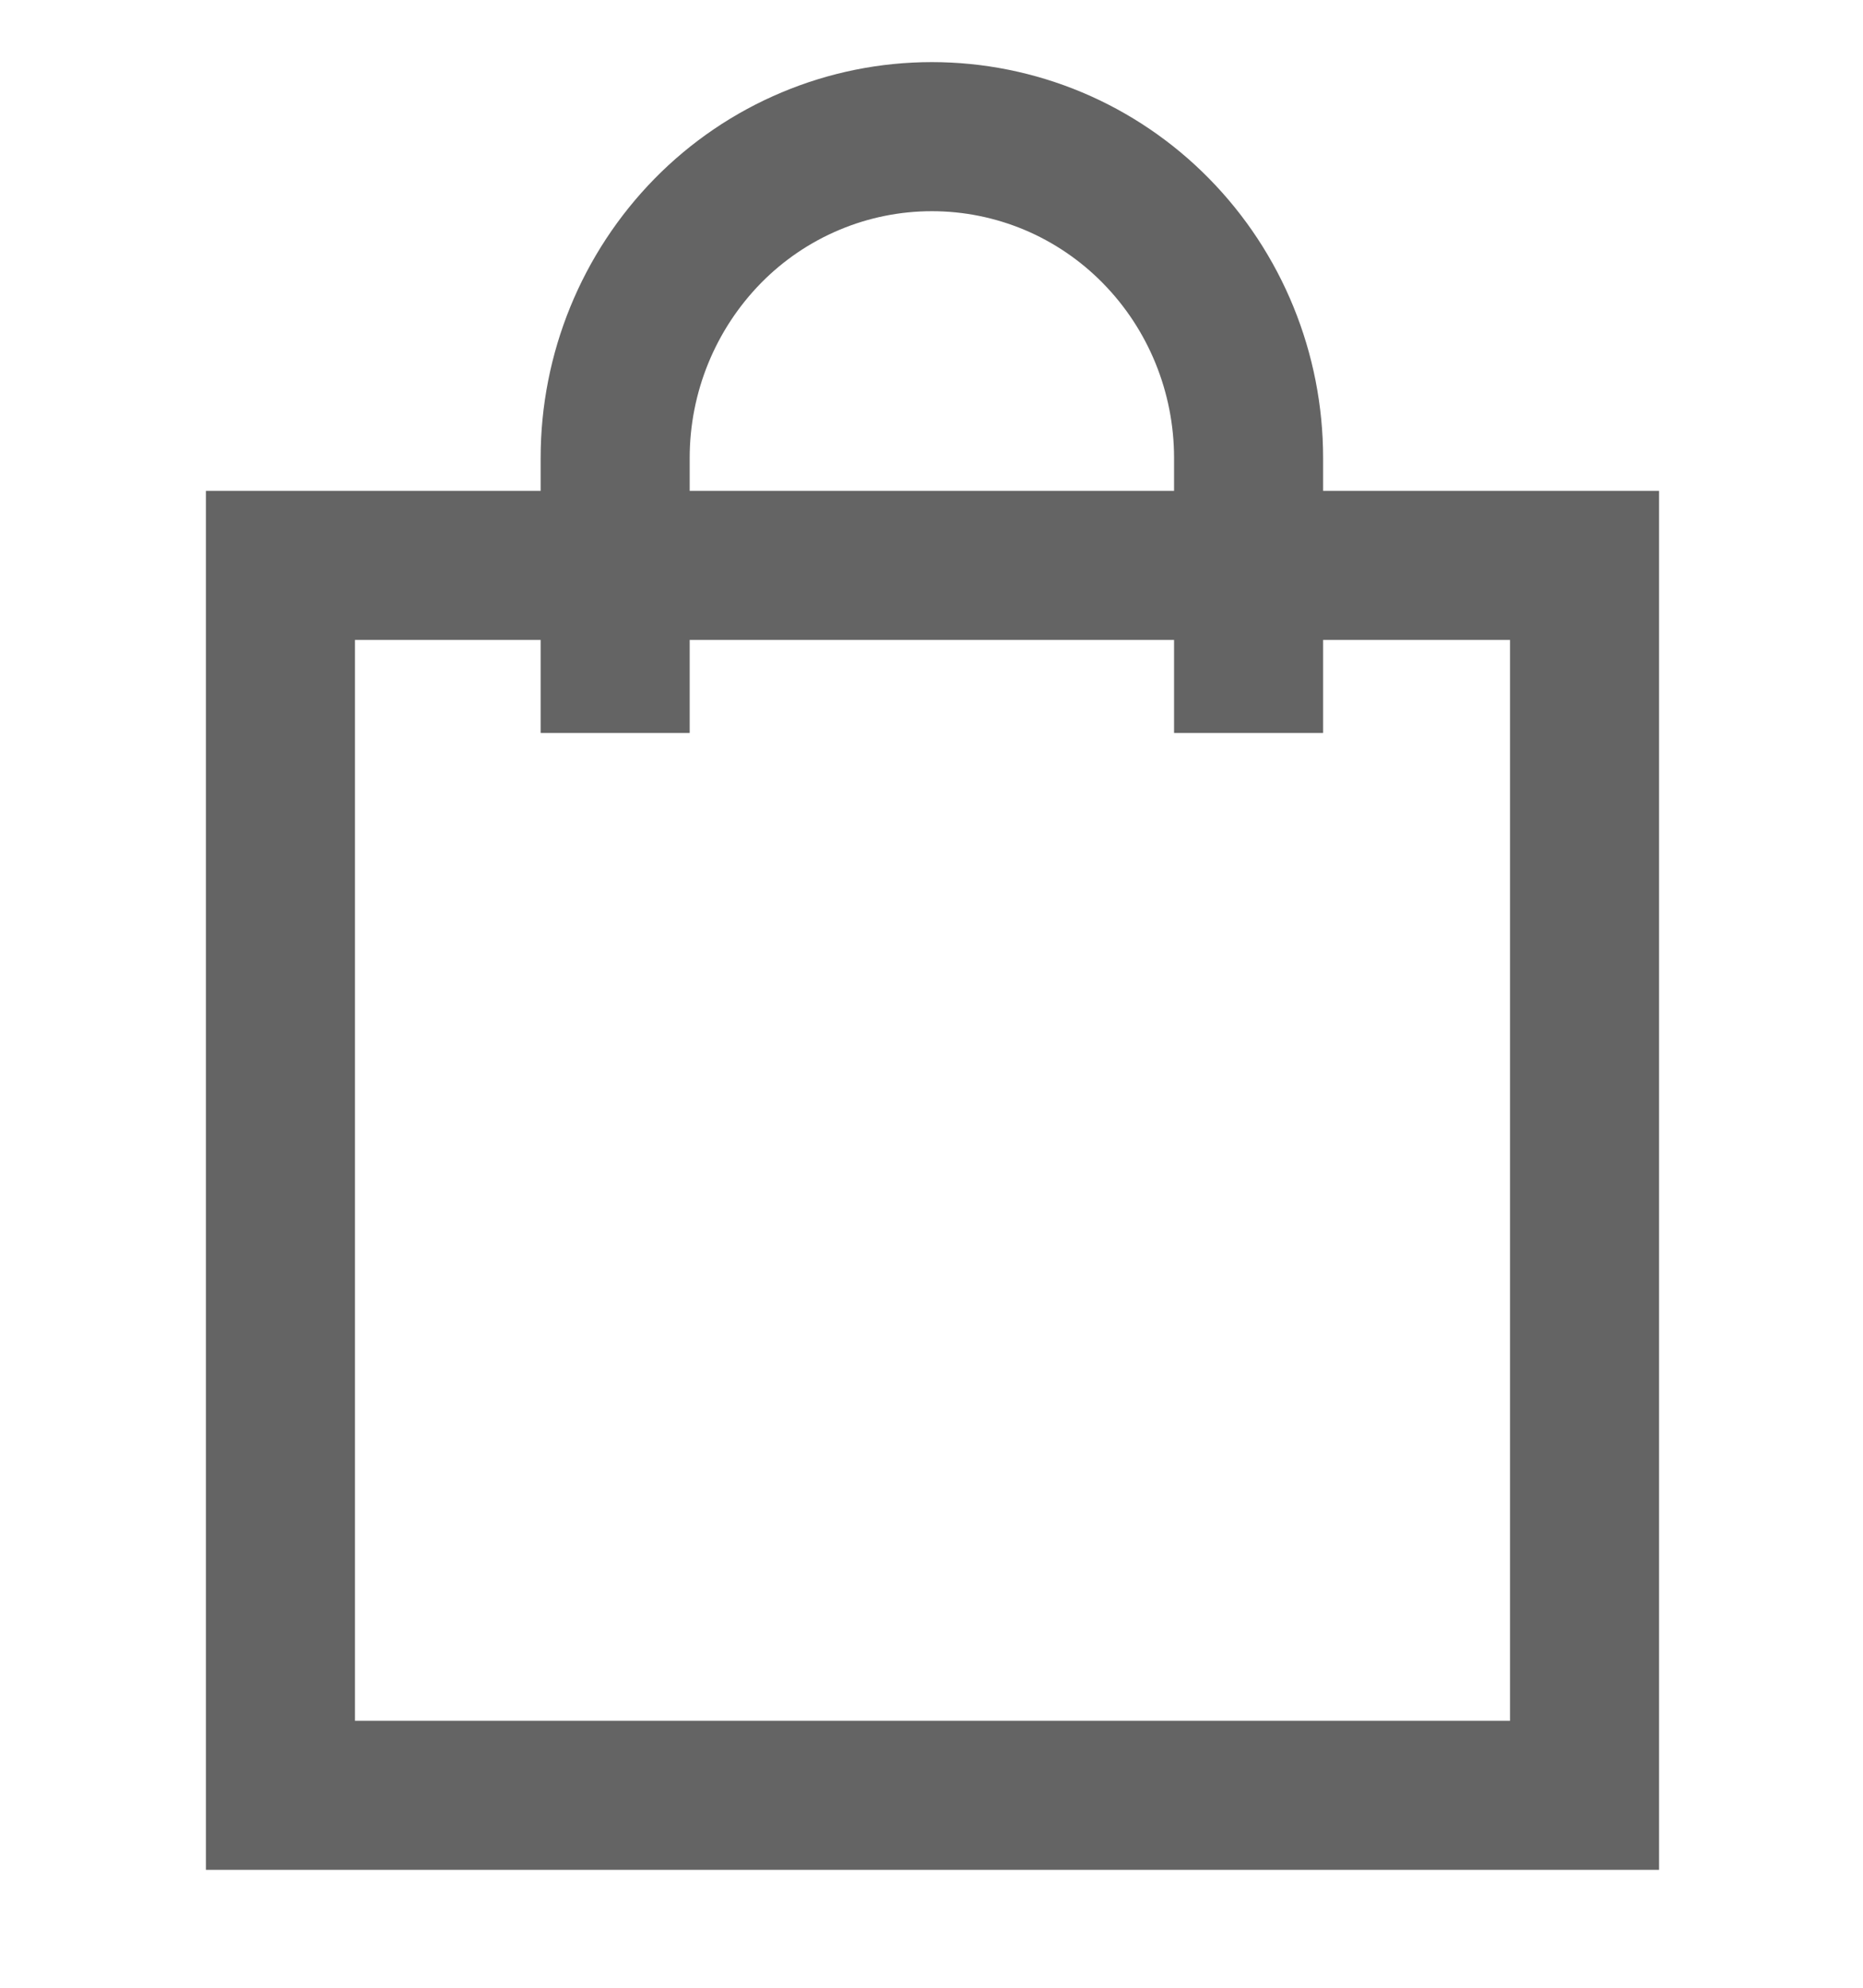
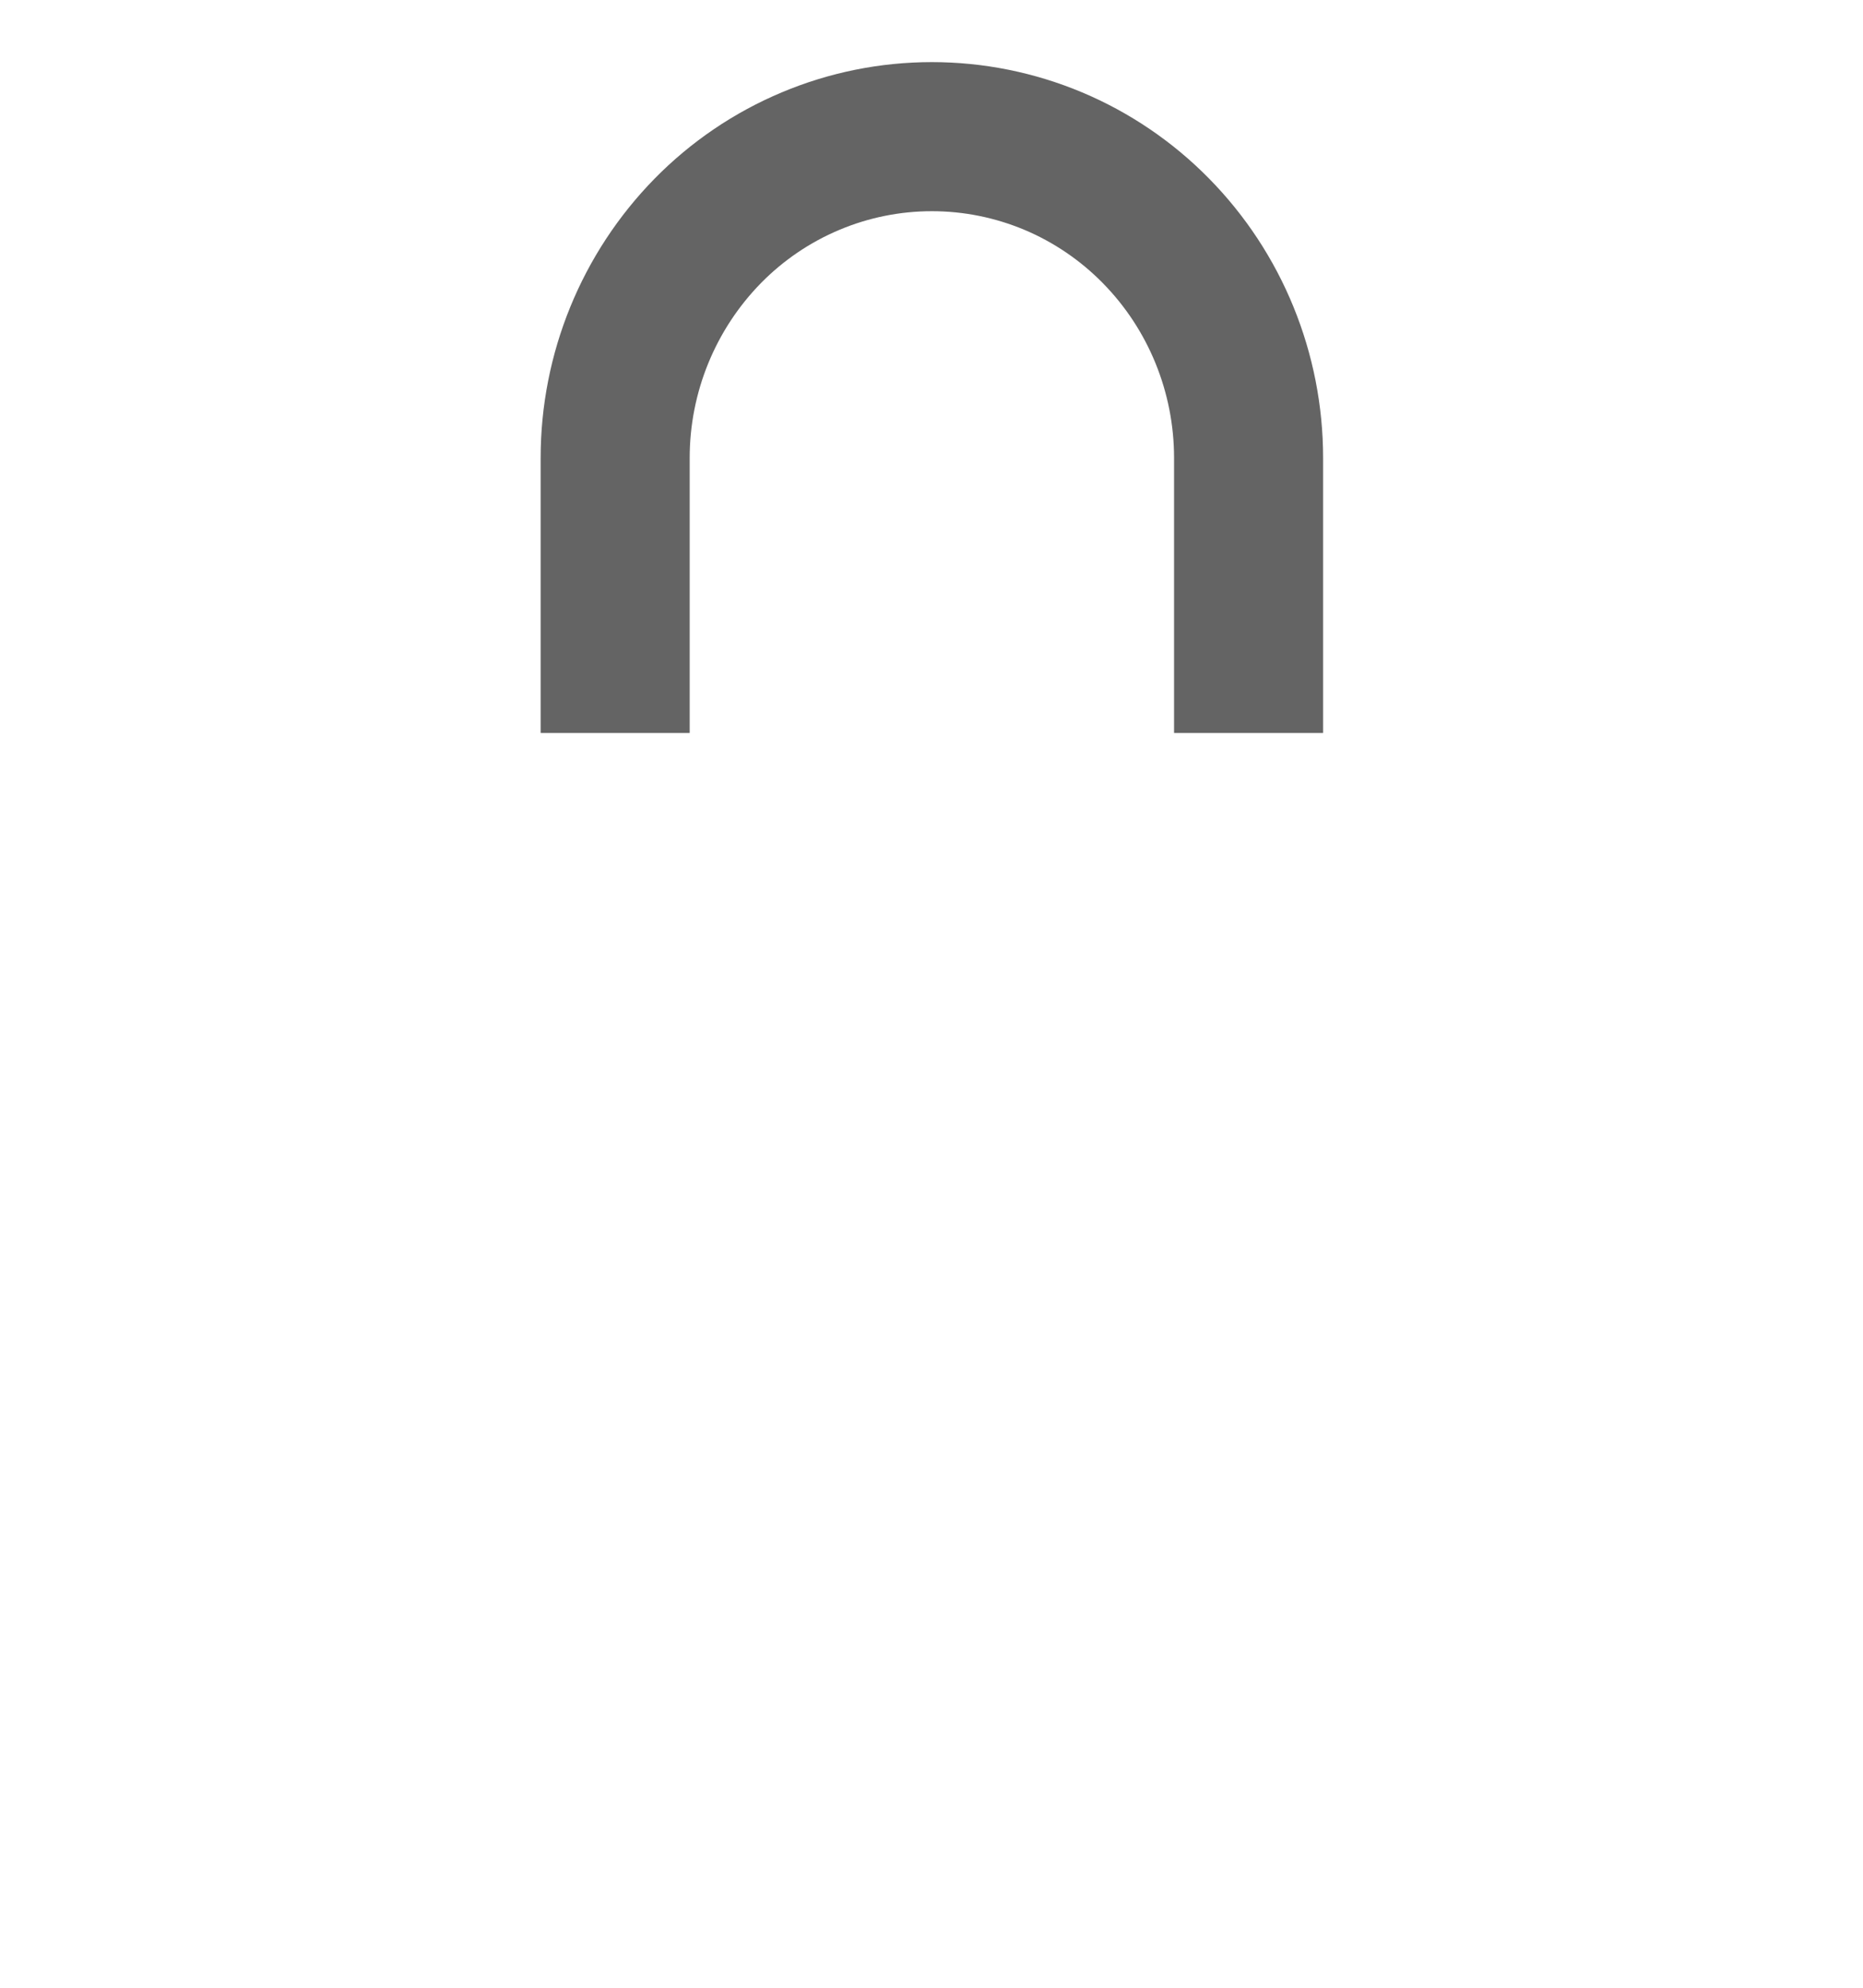
<svg xmlns="http://www.w3.org/2000/svg" width="15" height="16" viewBox="0 0 15 16" fill="none">
-   <path d="M2.258 4.551H12.758V14.451H2.258V4.551Z" stroke="#646464" stroke-width="1.2" />
  <path d="M10.053 5.9V3.686C10.053 3 9.784 2.342 9.306 1.857C9.071 1.618 8.79 1.427 8.481 1.297C8.171 1.167 7.839 1.1 7.503 1.1C7.167 1.1 6.835 1.167 6.526 1.297C6.216 1.427 5.935 1.618 5.7 1.857C5.221 2.345 4.953 3.002 4.953 3.686V5.9" stroke="#646464" stroke-width="1.2" />
</svg>